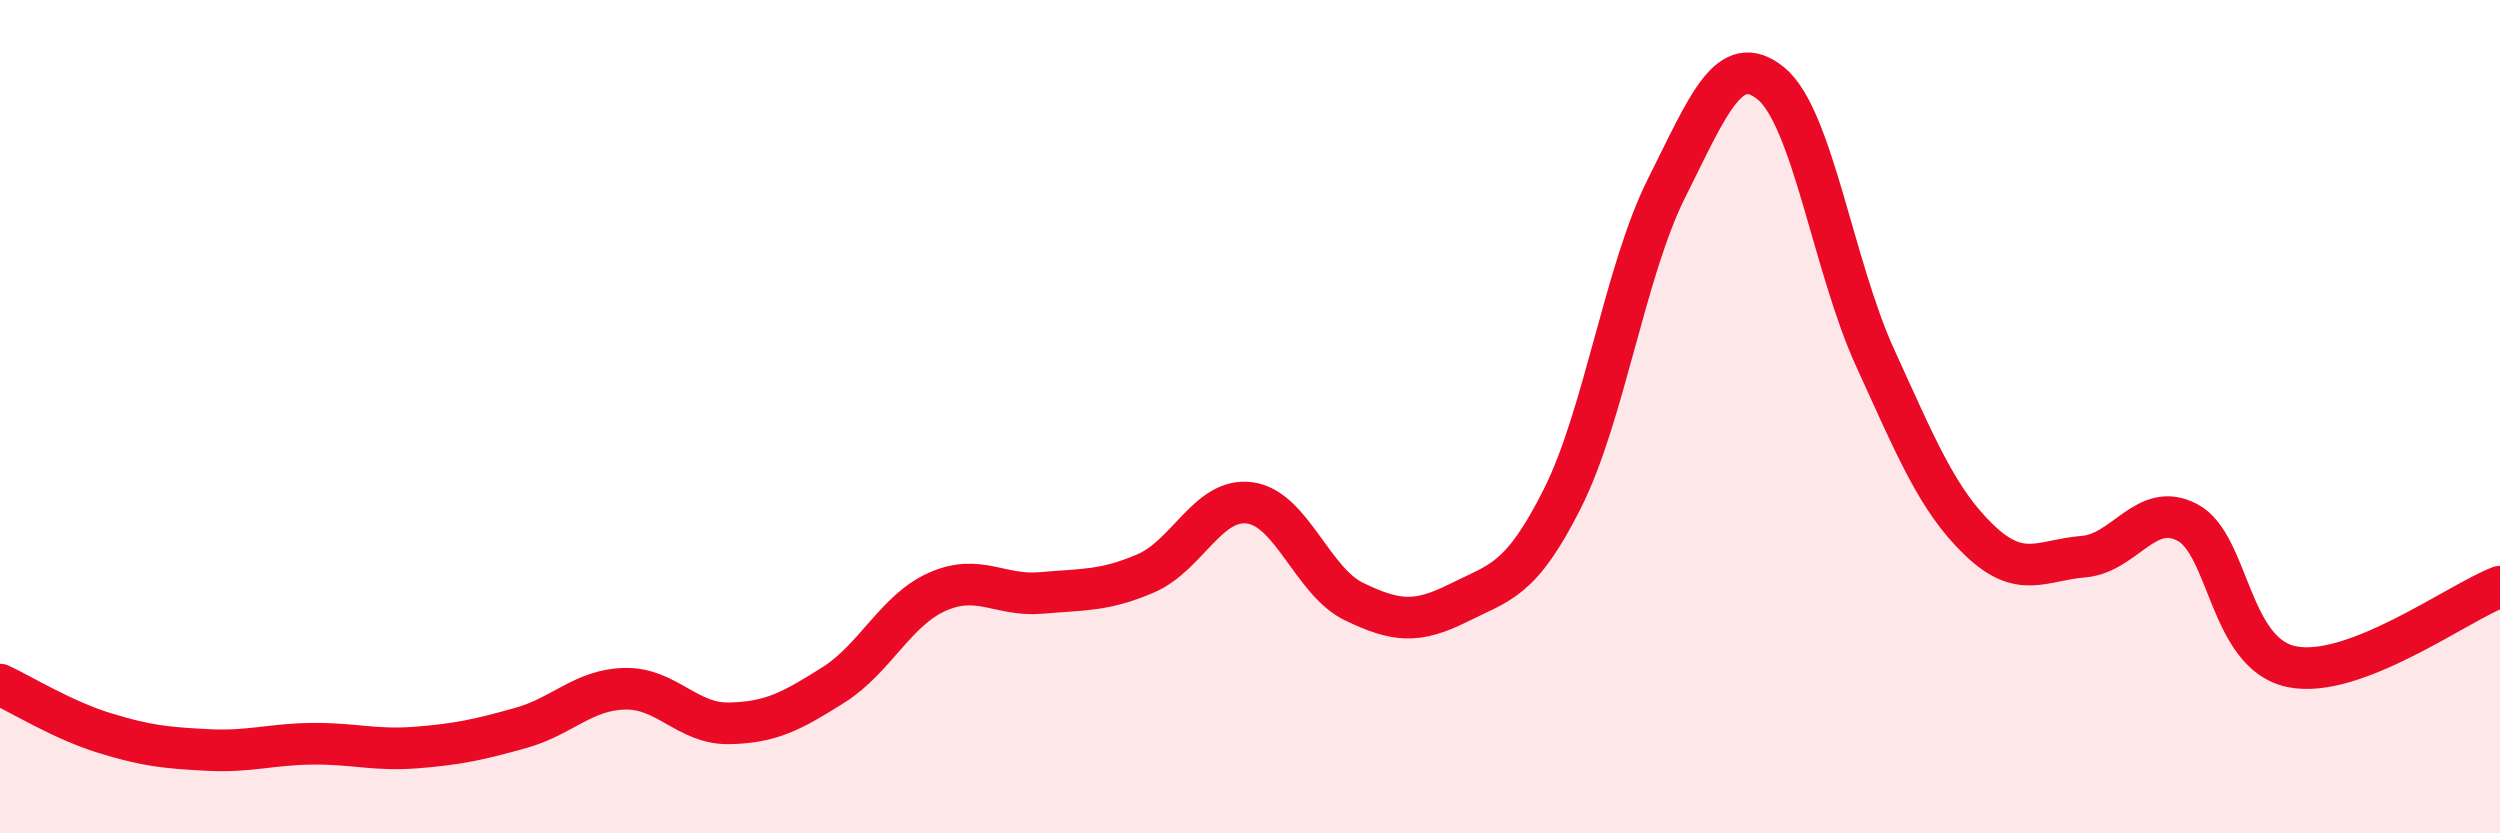
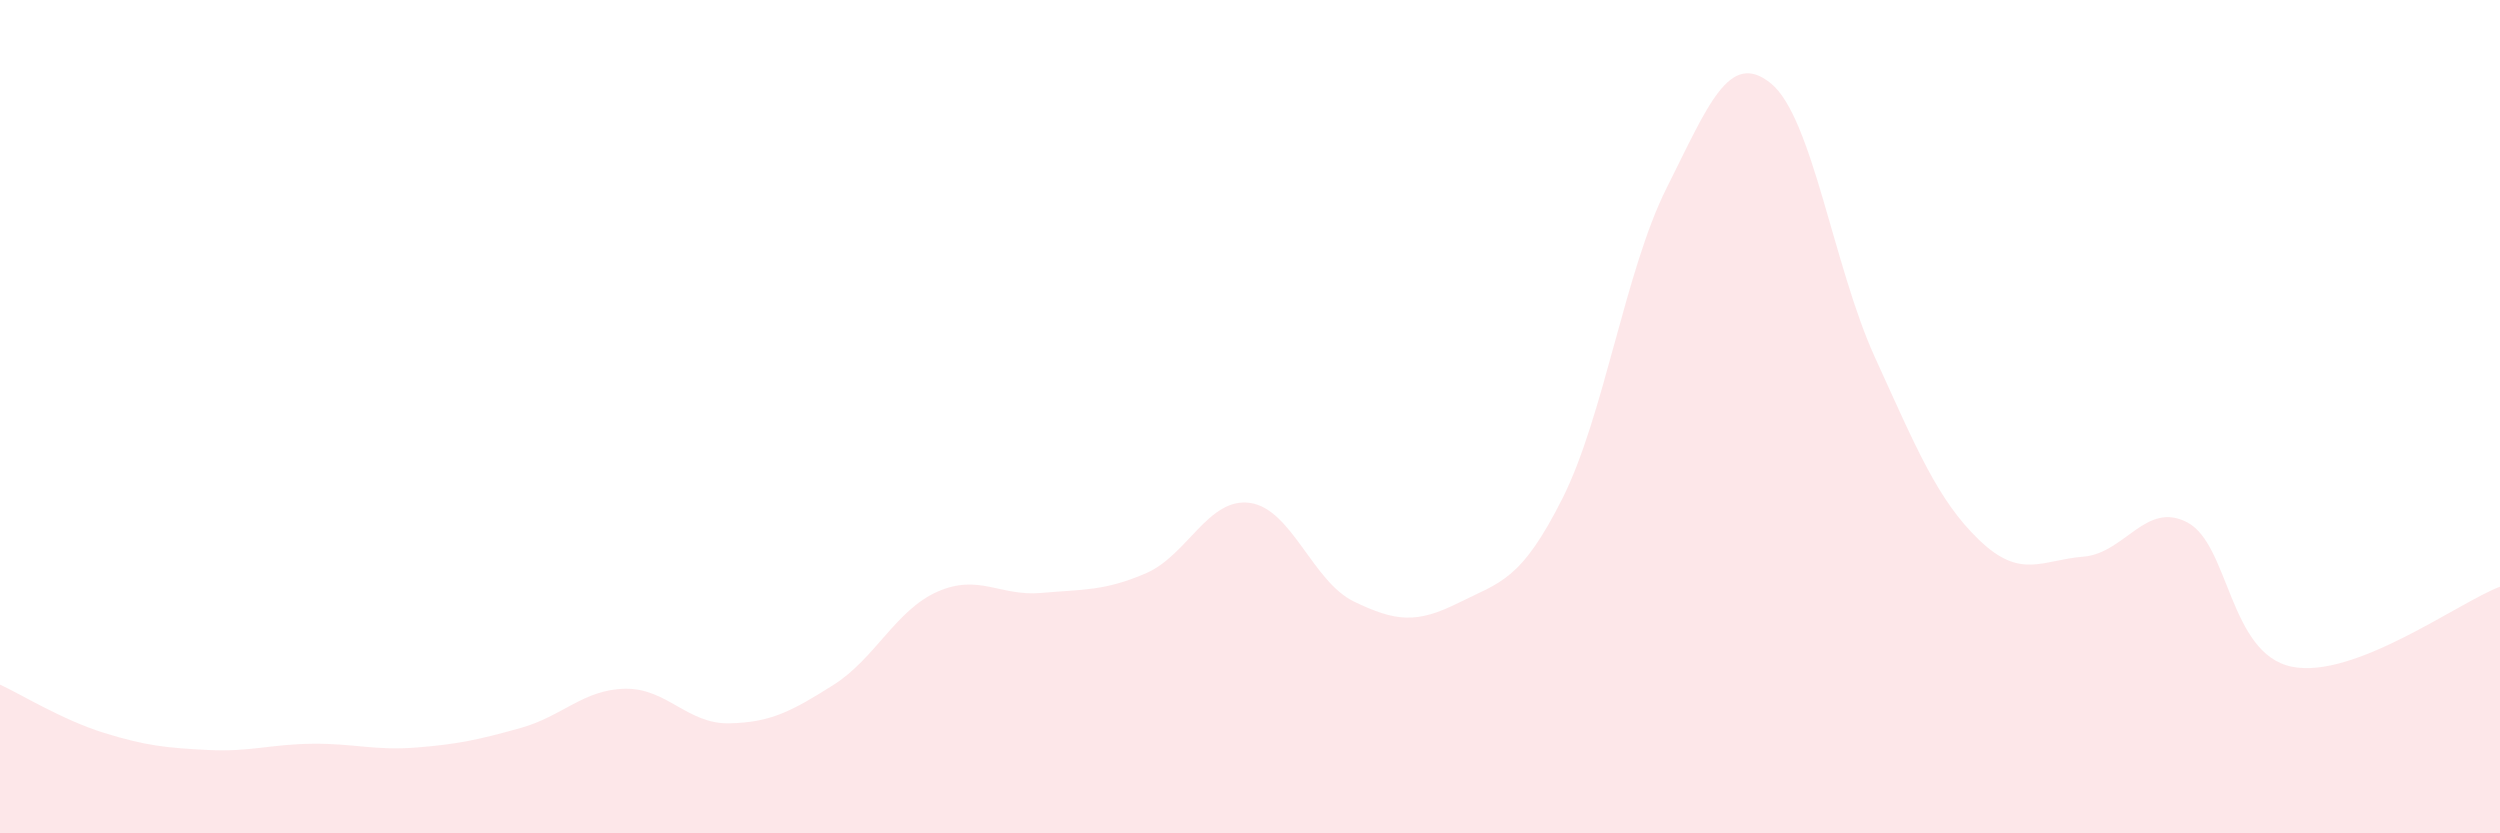
<svg xmlns="http://www.w3.org/2000/svg" width="60" height="20" viewBox="0 0 60 20">
  <path d="M 0,16.43 C 0.5,16.66 1.5,17.28 2.5,17.59 C 3.5,17.9 4,17.95 5,18 C 6,18.05 6.5,17.86 7.5,17.85 C 8.5,17.84 9,18.02 10,17.94 C 11,17.86 11.5,17.75 12.5,17.47 C 13.5,17.19 14,16.55 15,16.53 C 16,16.51 16.5,17.38 17.5,17.36 C 18.5,17.34 19,17.07 20,16.44 C 21,15.81 21.5,14.64 22.5,14.2 C 23.5,13.76 24,14.32 25,14.23 C 26,14.14 26.5,14.19 27.5,13.76 C 28.5,13.33 29,11.93 30,12.07 C 31,12.21 31.5,13.96 32.5,14.44 C 33.5,14.92 34,14.97 35,14.47 C 36,13.97 36.5,13.95 37.5,11.96 C 38.5,9.97 39,6.5 40,4.51 C 41,2.52 41.5,1.19 42.5,2 C 43.5,2.81 44,6.39 45,8.58 C 46,10.77 46.5,12 47.5,12.96 C 48.5,13.92 49,13.44 50,13.36 C 51,13.28 51.5,12.01 52.5,12.54 C 53.5,13.07 53.5,15.69 55,16 C 56.5,16.31 59,14.46 60,14.08L60 20L0 20Z" fill="#EB0A25" opacity="0.1" stroke-linecap="round" stroke-linejoin="round" />
-   <path d="M 0,16.43 C 0.5,16.66 1.5,17.28 2.5,17.59 C 3.5,17.9 4,17.95 5,18 C 6,18.05 6.5,17.86 7.5,17.85 C 8.5,17.84 9,18.02 10,17.94 C 11,17.86 11.5,17.75 12.5,17.47 C 13.5,17.19 14,16.55 15,16.53 C 16,16.51 16.5,17.38 17.5,17.36 C 18.5,17.34 19,17.07 20,16.44 C 21,15.81 21.5,14.64 22.5,14.2 C 23.5,13.76 24,14.32 25,14.23 C 26,14.14 26.5,14.19 27.5,13.76 C 28.5,13.33 29,11.93 30,12.07 C 31,12.21 31.5,13.96 32.5,14.44 C 33.5,14.92 34,14.97 35,14.47 C 36,13.97 36.5,13.95 37.5,11.96 C 38.5,9.97 39,6.5 40,4.51 C 41,2.52 41.5,1.19 42.5,2 C 43.5,2.81 44,6.39 45,8.58 C 46,10.77 46.5,12 47.5,12.96 C 48.5,13.92 49,13.44 50,13.36 C 51,13.28 51.5,12.01 52.5,12.54 C 53.5,13.07 53.5,15.69 55,16 C 56.5,16.31 59,14.46 60,14.08" stroke="#EB0A25" stroke-width="1" fill="none" stroke-linecap="round" stroke-linejoin="round" />
</svg>